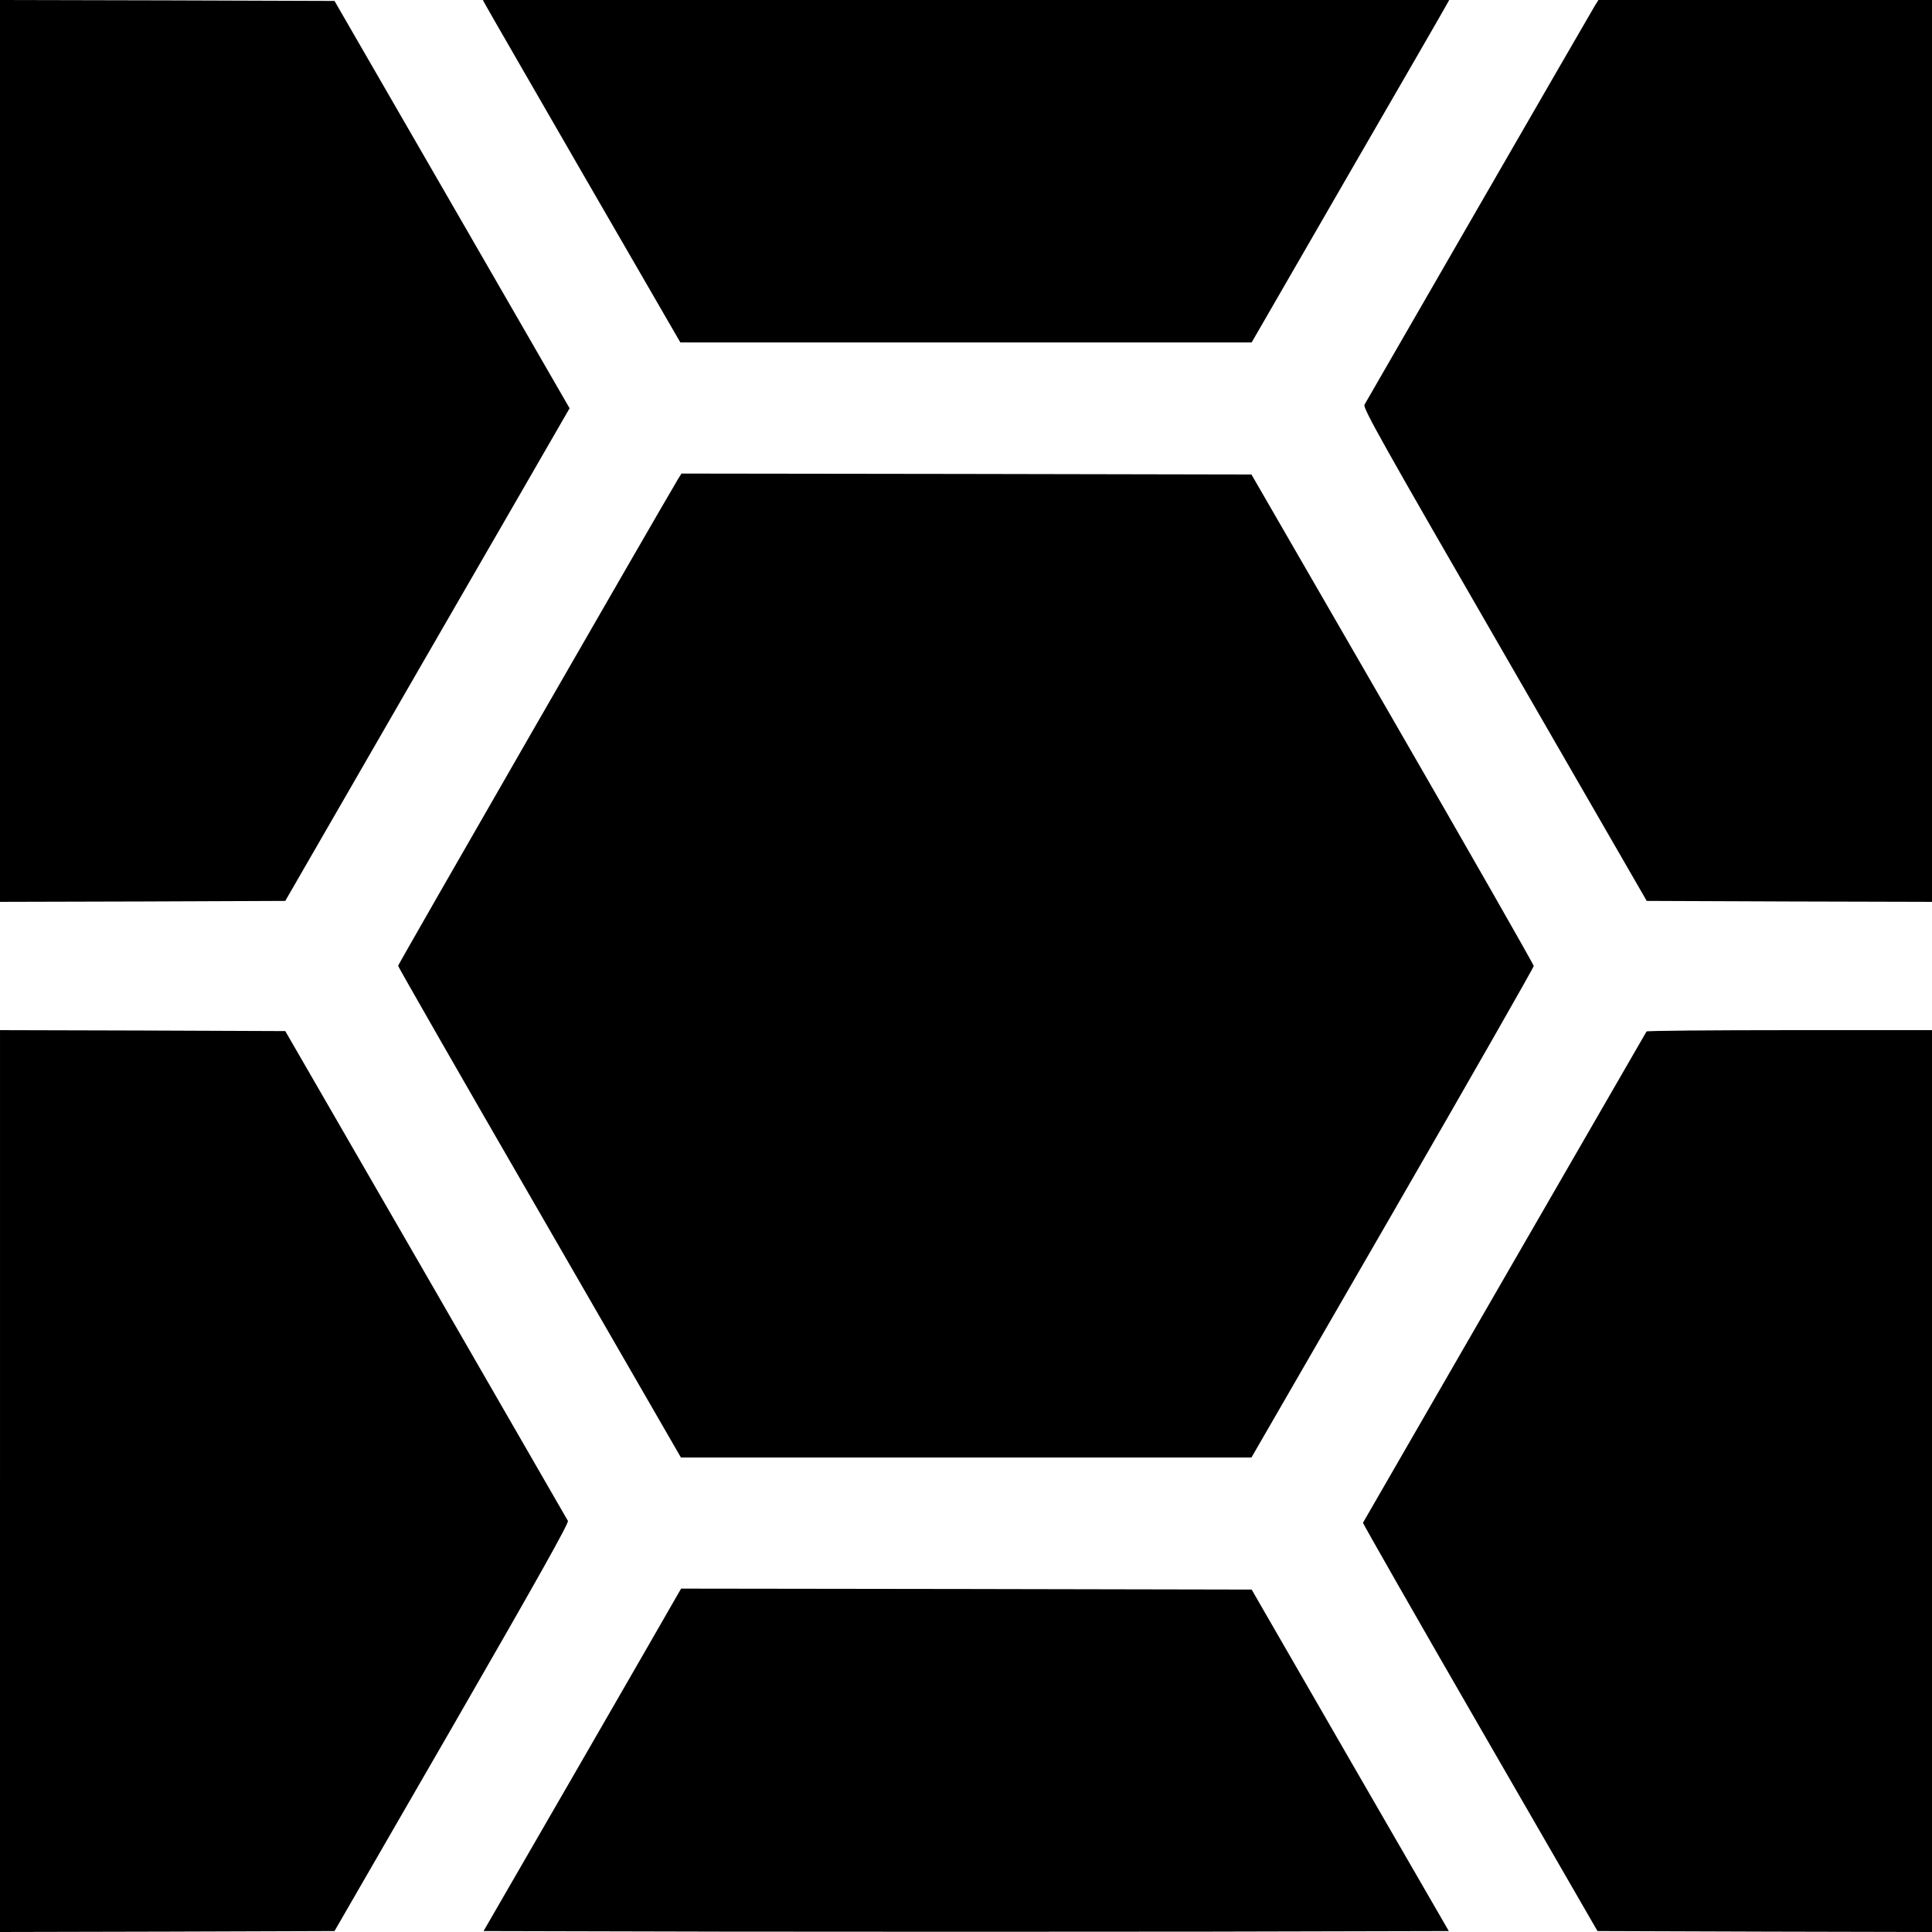
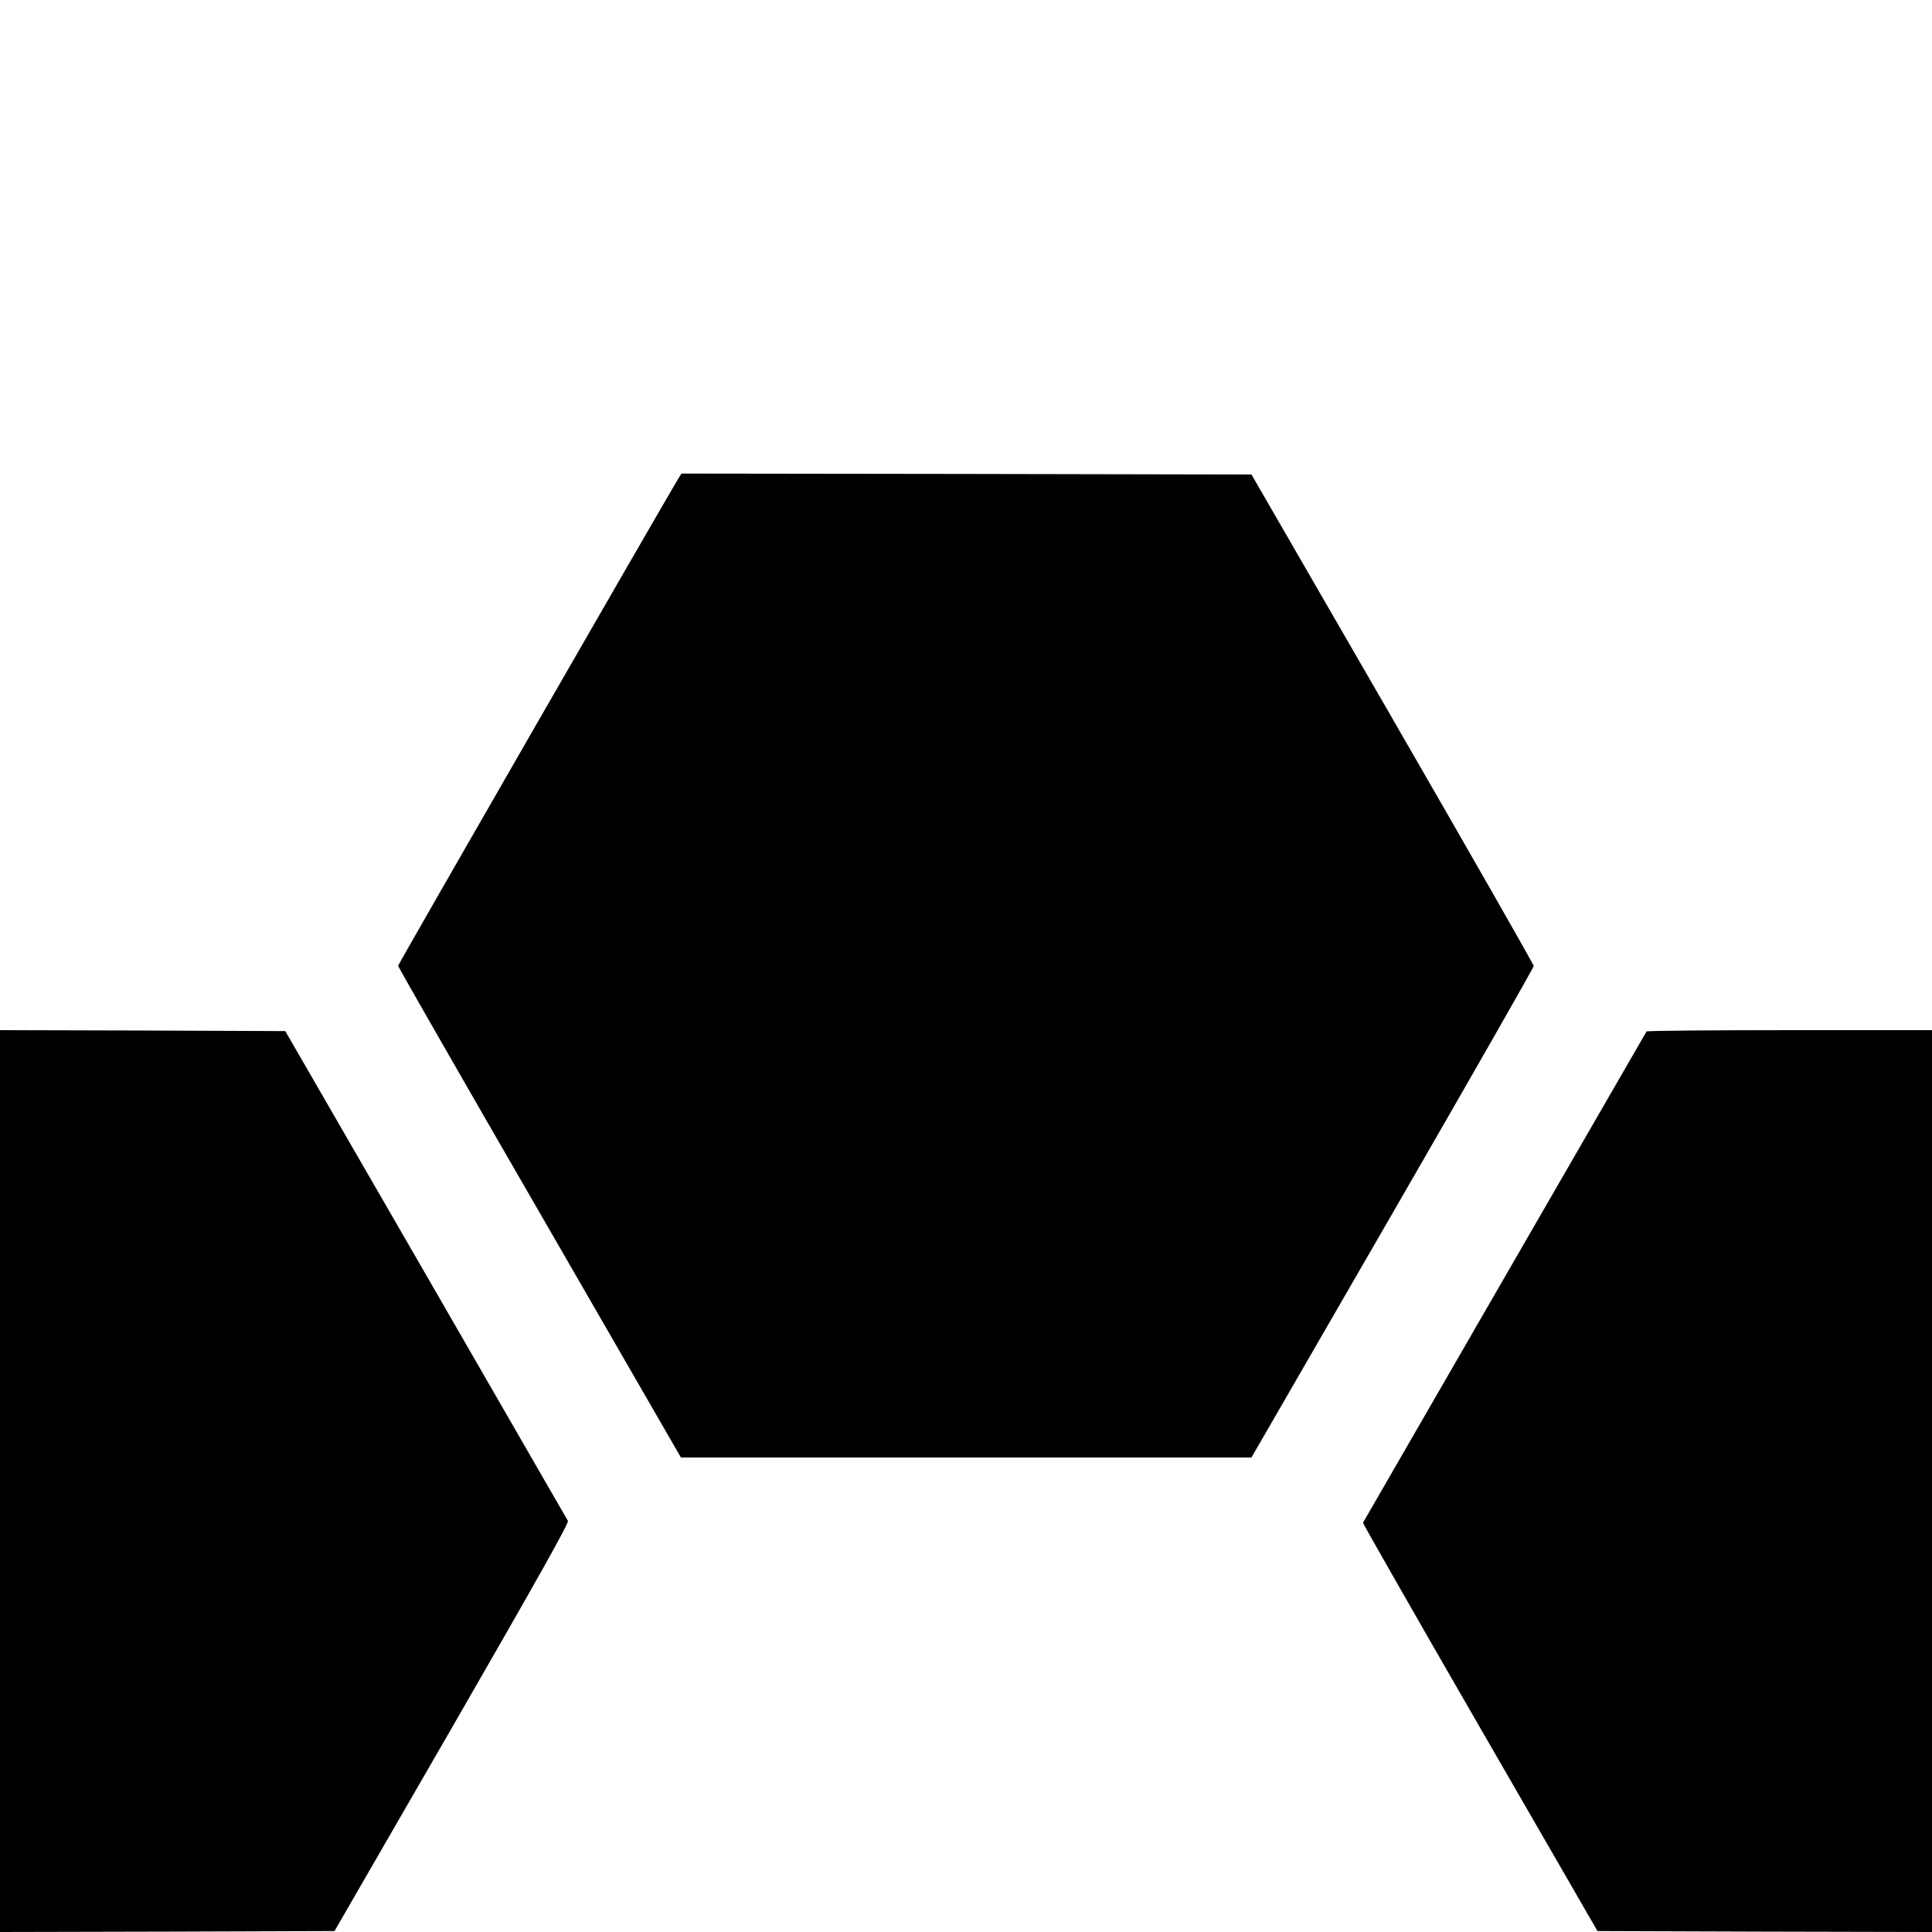
<svg xmlns="http://www.w3.org/2000/svg" version="1.0" width="1024pt" height="1024pt" viewBox="0 0 1024 1024" preserveAspectRatio="xMidYMid meet">
  <g transform="translate(0,1024) scale(0.1,-0.1)" fill="#000000" stroke="none">
-     <path d="M0 7850 l0 -2390 756 2 756 3 724 1255 c399 690 738 1278 754 1306 l29 50 -623 1080 -623 1079 -887 3 -886 2 0 -2390z" />
-     <path d="M2574 10213 c8 -16 244 -424 523 -908 l509 -880 1514 0 1514 0 508 880 c280 484 516 892 524 908 l15 27 -2561 0 -2561 0 15 -27z" />
-     <path d="M8452 10208 c-25 -41 -1204 -2085 -1220 -2113 -9 -18 92 -198 743 -1325 l753 -1305 756 -3 756 -2 0 2390 0 2390 -884 0 -884 0 -20 -32z" />
    <path d="M3592 7698 c-87 -145 -1482 -2569 -1482 -2577 0 -5 337 -594 750 -1308 l749 -1298 1512 0 1512 0 748 1295 c411 712 748 1302 748 1310 0 8 -337 598 -748 1310 l-748 1295 -1511 3 -1510 2 -20 -32z" />
    <path d="M0 2390 l0 -2390 886 2 887 3 623 1079 c457 793 620 1084 614 1095 -5 9 -344 596 -753 1306 l-745 1290 -756 3 -756 2 0 -2390z" />
    <path d="M8727 4773 c-4 -6 -1484 -2571 -1503 -2604 -1 -3 277 -491 620 -1085 l623 -1079 887 -3 886 -2 0 2390 0 2390 -754 0 c-415 0 -757 -3 -759 -7z" />
-     <path d="M3580 1768 c-16 -29 -252 -438 -523 -908 l-494 -855 1279 -3 c703 -1 1854 -1 2558 0 l1279 3 -523 905 -522 905 -1512 3 -1512 2 -30 -52z" />
  </g>
</svg>